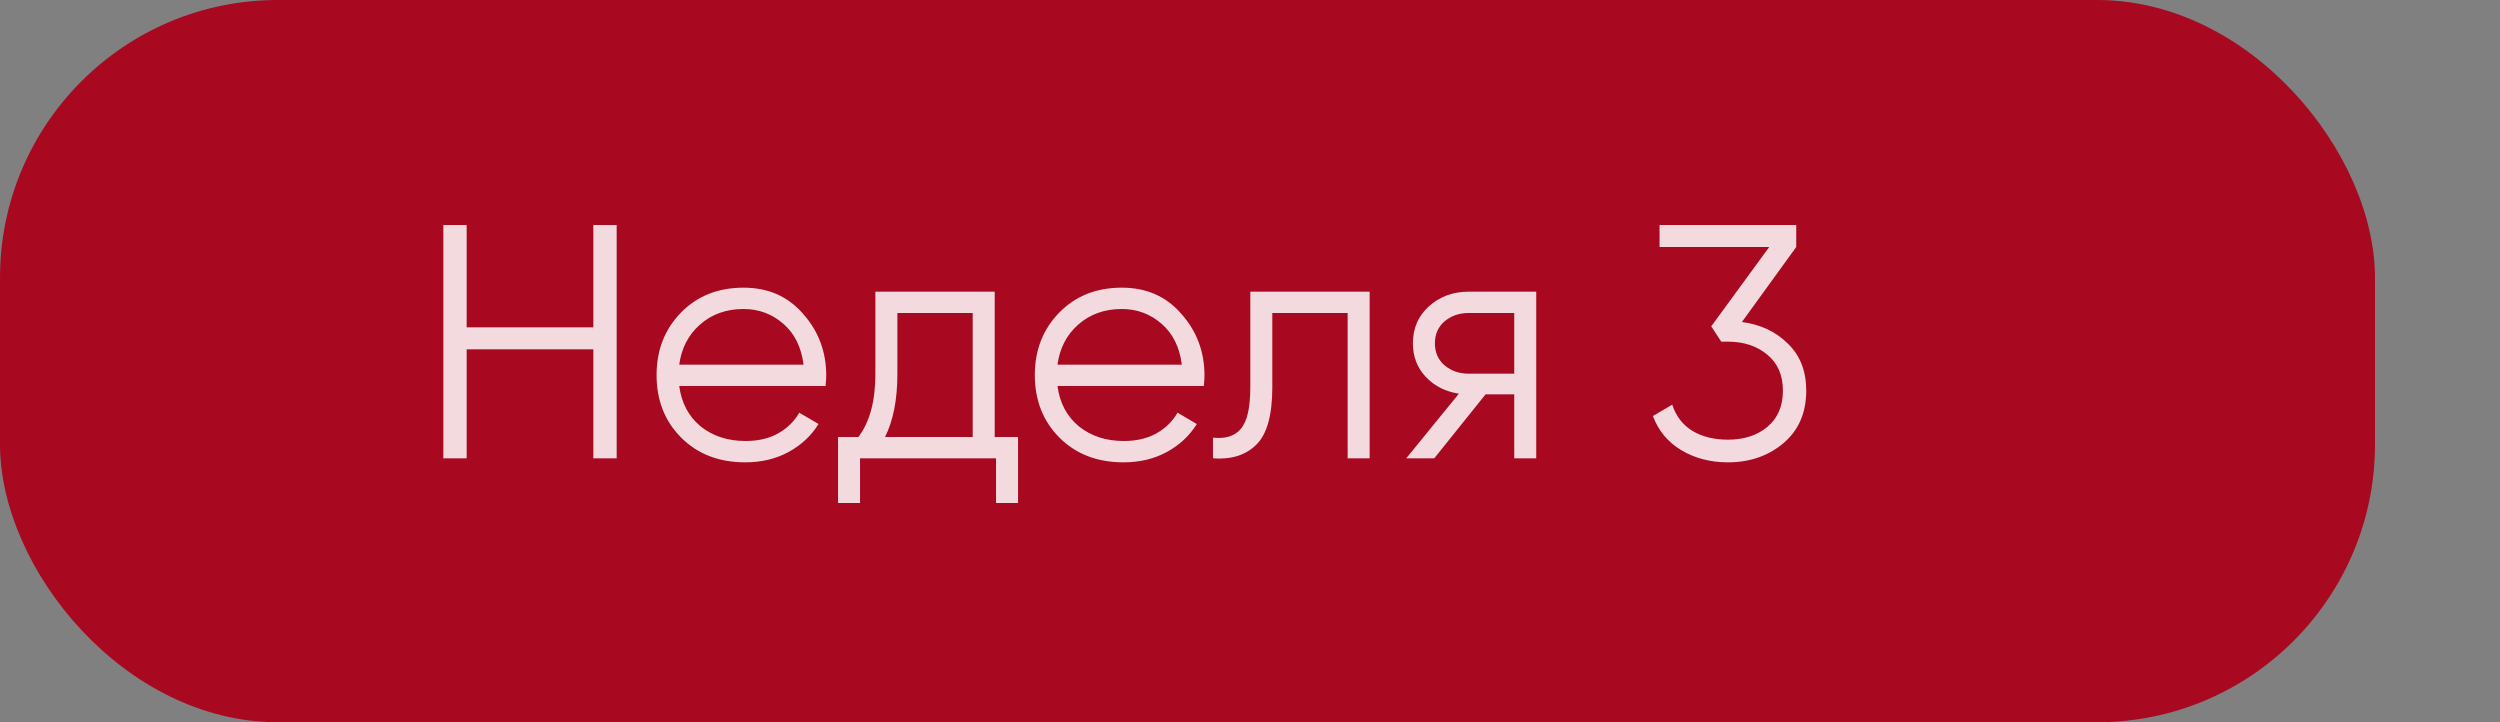
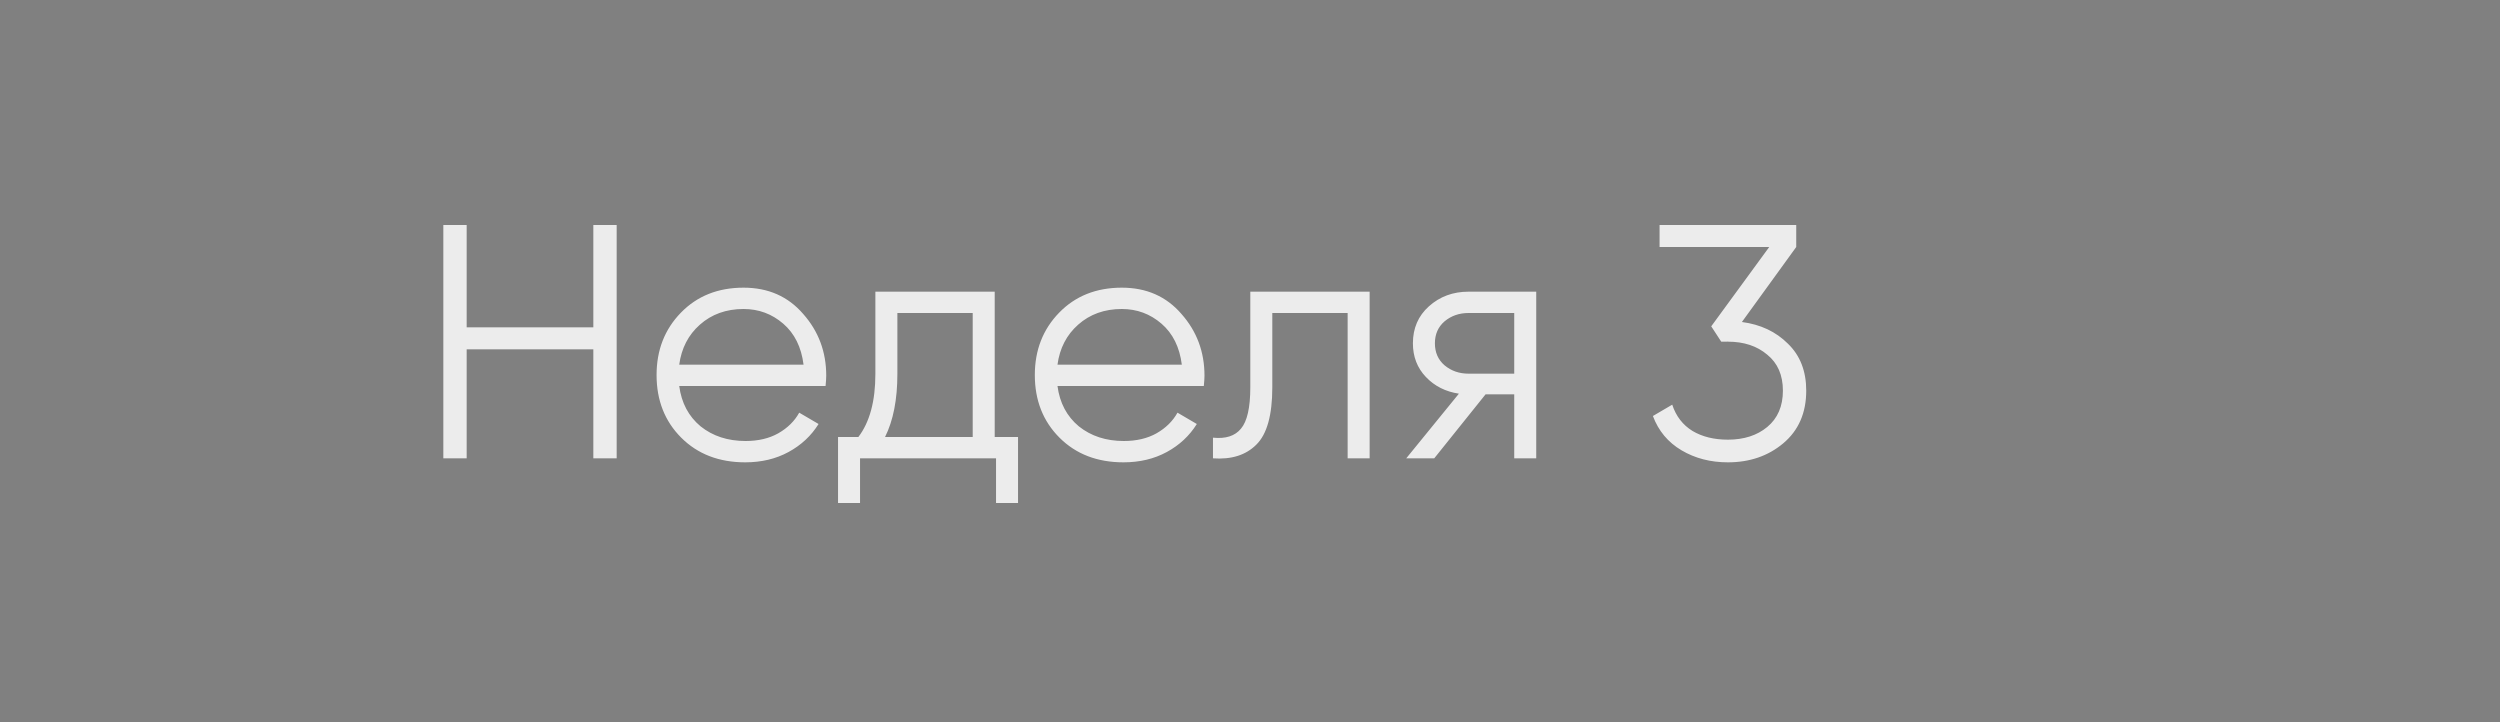
<svg xmlns="http://www.w3.org/2000/svg" width="180" height="52" viewBox="0 0 180 52" fill="none">
  <rect x="0" y="0" width="180" height="52" fill="#808080" stroke="none" />
-   <rect width="171" height="52" rx="20" fill="#A80921" />
  <path d="M42.72 16.2H44.4V33H42.72V25.152H33.6V33H31.92V16.2H33.6V23.568H42.72V16.2ZM53.536 20.712C55.312 20.712 56.745 21.344 57.833 22.608C58.937 23.856 59.489 25.336 59.489 27.048C59.489 27.224 59.472 27.472 59.441 27.792H48.904C49.065 29.008 49.577 29.976 50.441 30.696C51.321 31.4 52.401 31.752 53.681 31.752C54.593 31.752 55.377 31.568 56.032 31.2C56.705 30.816 57.209 30.32 57.544 29.712L58.937 30.528C58.408 31.376 57.688 32.048 56.776 32.544C55.864 33.04 54.825 33.288 53.657 33.288C51.769 33.288 50.233 32.696 49.048 31.512C47.864 30.328 47.273 28.824 47.273 27C47.273 25.208 47.856 23.712 49.025 22.512C50.193 21.312 51.697 20.712 53.536 20.712ZM53.536 22.248C52.288 22.248 51.24 22.624 50.392 23.376C49.56 24.112 49.065 25.072 48.904 26.256H57.856C57.697 24.992 57.209 24.008 56.392 23.304C55.577 22.6 54.624 22.248 53.536 22.248ZM71.619 31.464H73.299V36.216H71.715V33H61.923V36.216H60.339V31.464H61.803C62.619 30.392 63.027 28.88 63.027 26.928V21H71.619V31.464ZM63.723 31.464H70.035V22.536H64.611V26.928C64.611 28.768 64.315 30.28 63.723 31.464ZM80.771 20.712C82.547 20.712 83.979 21.344 85.067 22.608C86.171 23.856 86.723 25.336 86.723 27.048C86.723 27.224 86.707 27.472 86.675 27.792H76.139C76.299 29.008 76.811 29.976 77.675 30.696C78.555 31.4 79.635 31.752 80.915 31.752C81.827 31.752 82.611 31.568 83.267 31.2C83.939 30.816 84.443 30.32 84.779 29.712L86.171 30.528C85.643 31.376 84.923 32.048 84.011 32.544C83.099 33.04 82.059 33.288 80.891 33.288C79.003 33.288 77.467 32.696 76.283 31.512C75.099 30.328 74.507 28.824 74.507 27C74.507 25.208 75.091 23.712 76.259 22.512C77.427 21.312 78.931 20.712 80.771 20.712ZM80.771 22.248C79.523 22.248 78.475 22.624 77.627 23.376C76.795 24.112 76.299 25.072 76.139 26.256H85.091C84.931 24.992 84.443 24.008 83.627 23.304C82.811 22.6 81.859 22.248 80.771 22.248ZM98.614 21V33H97.03V22.536H91.606V27.888C91.606 29.888 91.222 31.264 90.454 32.016C89.702 32.768 88.662 33.096 87.334 33V31.512C88.246 31.608 88.918 31.392 89.35 30.864C89.798 30.336 90.022 29.344 90.022 27.888V21H98.614ZM110.609 21V33H109.025V28.392H106.961L103.265 33H101.249L105.041 28.344C104.081 28.2 103.289 27.8 102.665 27.144C102.041 26.488 101.729 25.68 101.729 24.72C101.729 23.632 102.113 22.744 102.881 22.056C103.665 21.352 104.617 21 105.737 21H110.609ZM105.737 26.904H109.025V22.536H105.737C105.065 22.536 104.489 22.736 104.009 23.136C103.545 23.536 103.313 24.064 103.313 24.72C103.313 25.376 103.545 25.904 104.009 26.304C104.489 26.704 105.065 26.904 105.737 26.904ZM125.417 23.184C126.761 23.36 127.865 23.88 128.729 24.744C129.609 25.592 130.049 26.72 130.049 28.128C130.049 29.728 129.497 30.992 128.393 31.92C127.305 32.832 125.977 33.288 124.409 33.288C123.161 33.288 122.049 33 121.073 32.424C120.097 31.848 119.409 31.024 119.009 29.952L120.401 29.136C120.673 29.968 121.161 30.6 121.865 31.032C122.569 31.448 123.417 31.656 124.409 31.656C125.561 31.656 126.505 31.352 127.241 30.744C127.993 30.12 128.369 29.248 128.369 28.128C128.369 27.008 127.993 26.144 127.241 25.536C126.505 24.912 125.561 24.6 124.409 24.6V24.576L124.385 24.6H123.929L123.209 23.496L127.385 17.784H119.489V16.2H129.329V17.784L125.417 23.184Z" fill="white" fill-opacity="0.85" />
</svg>